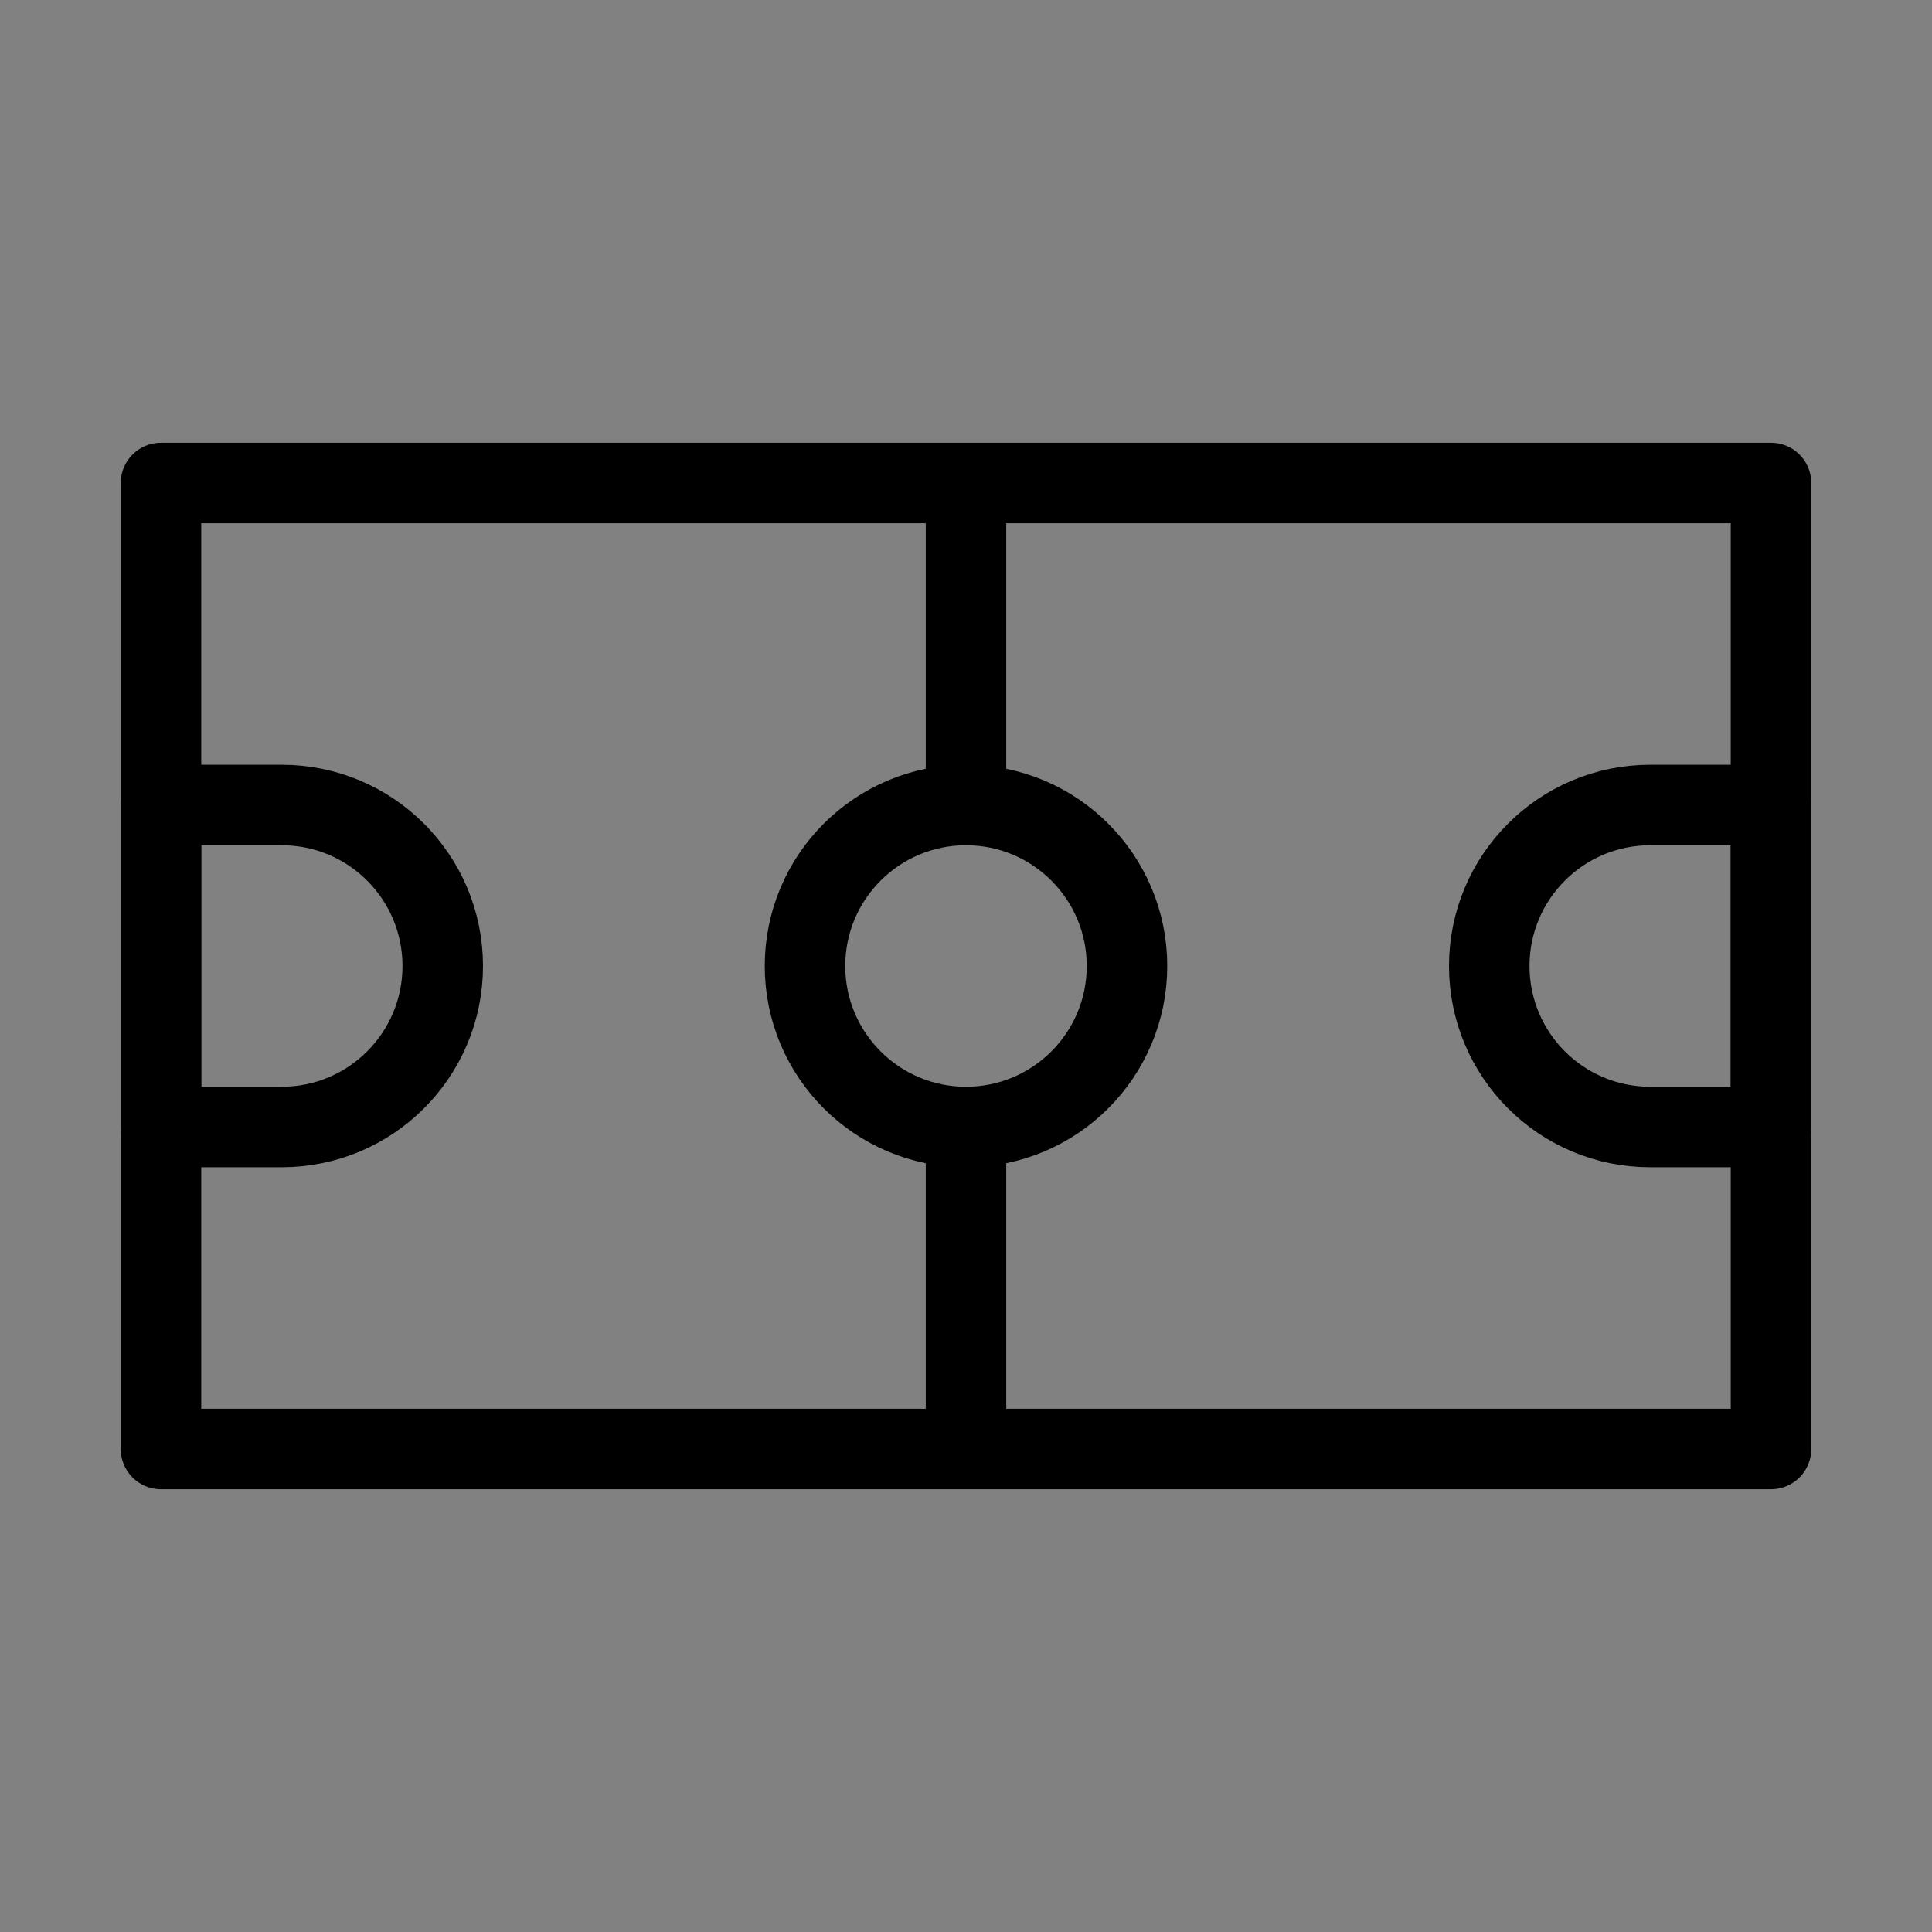
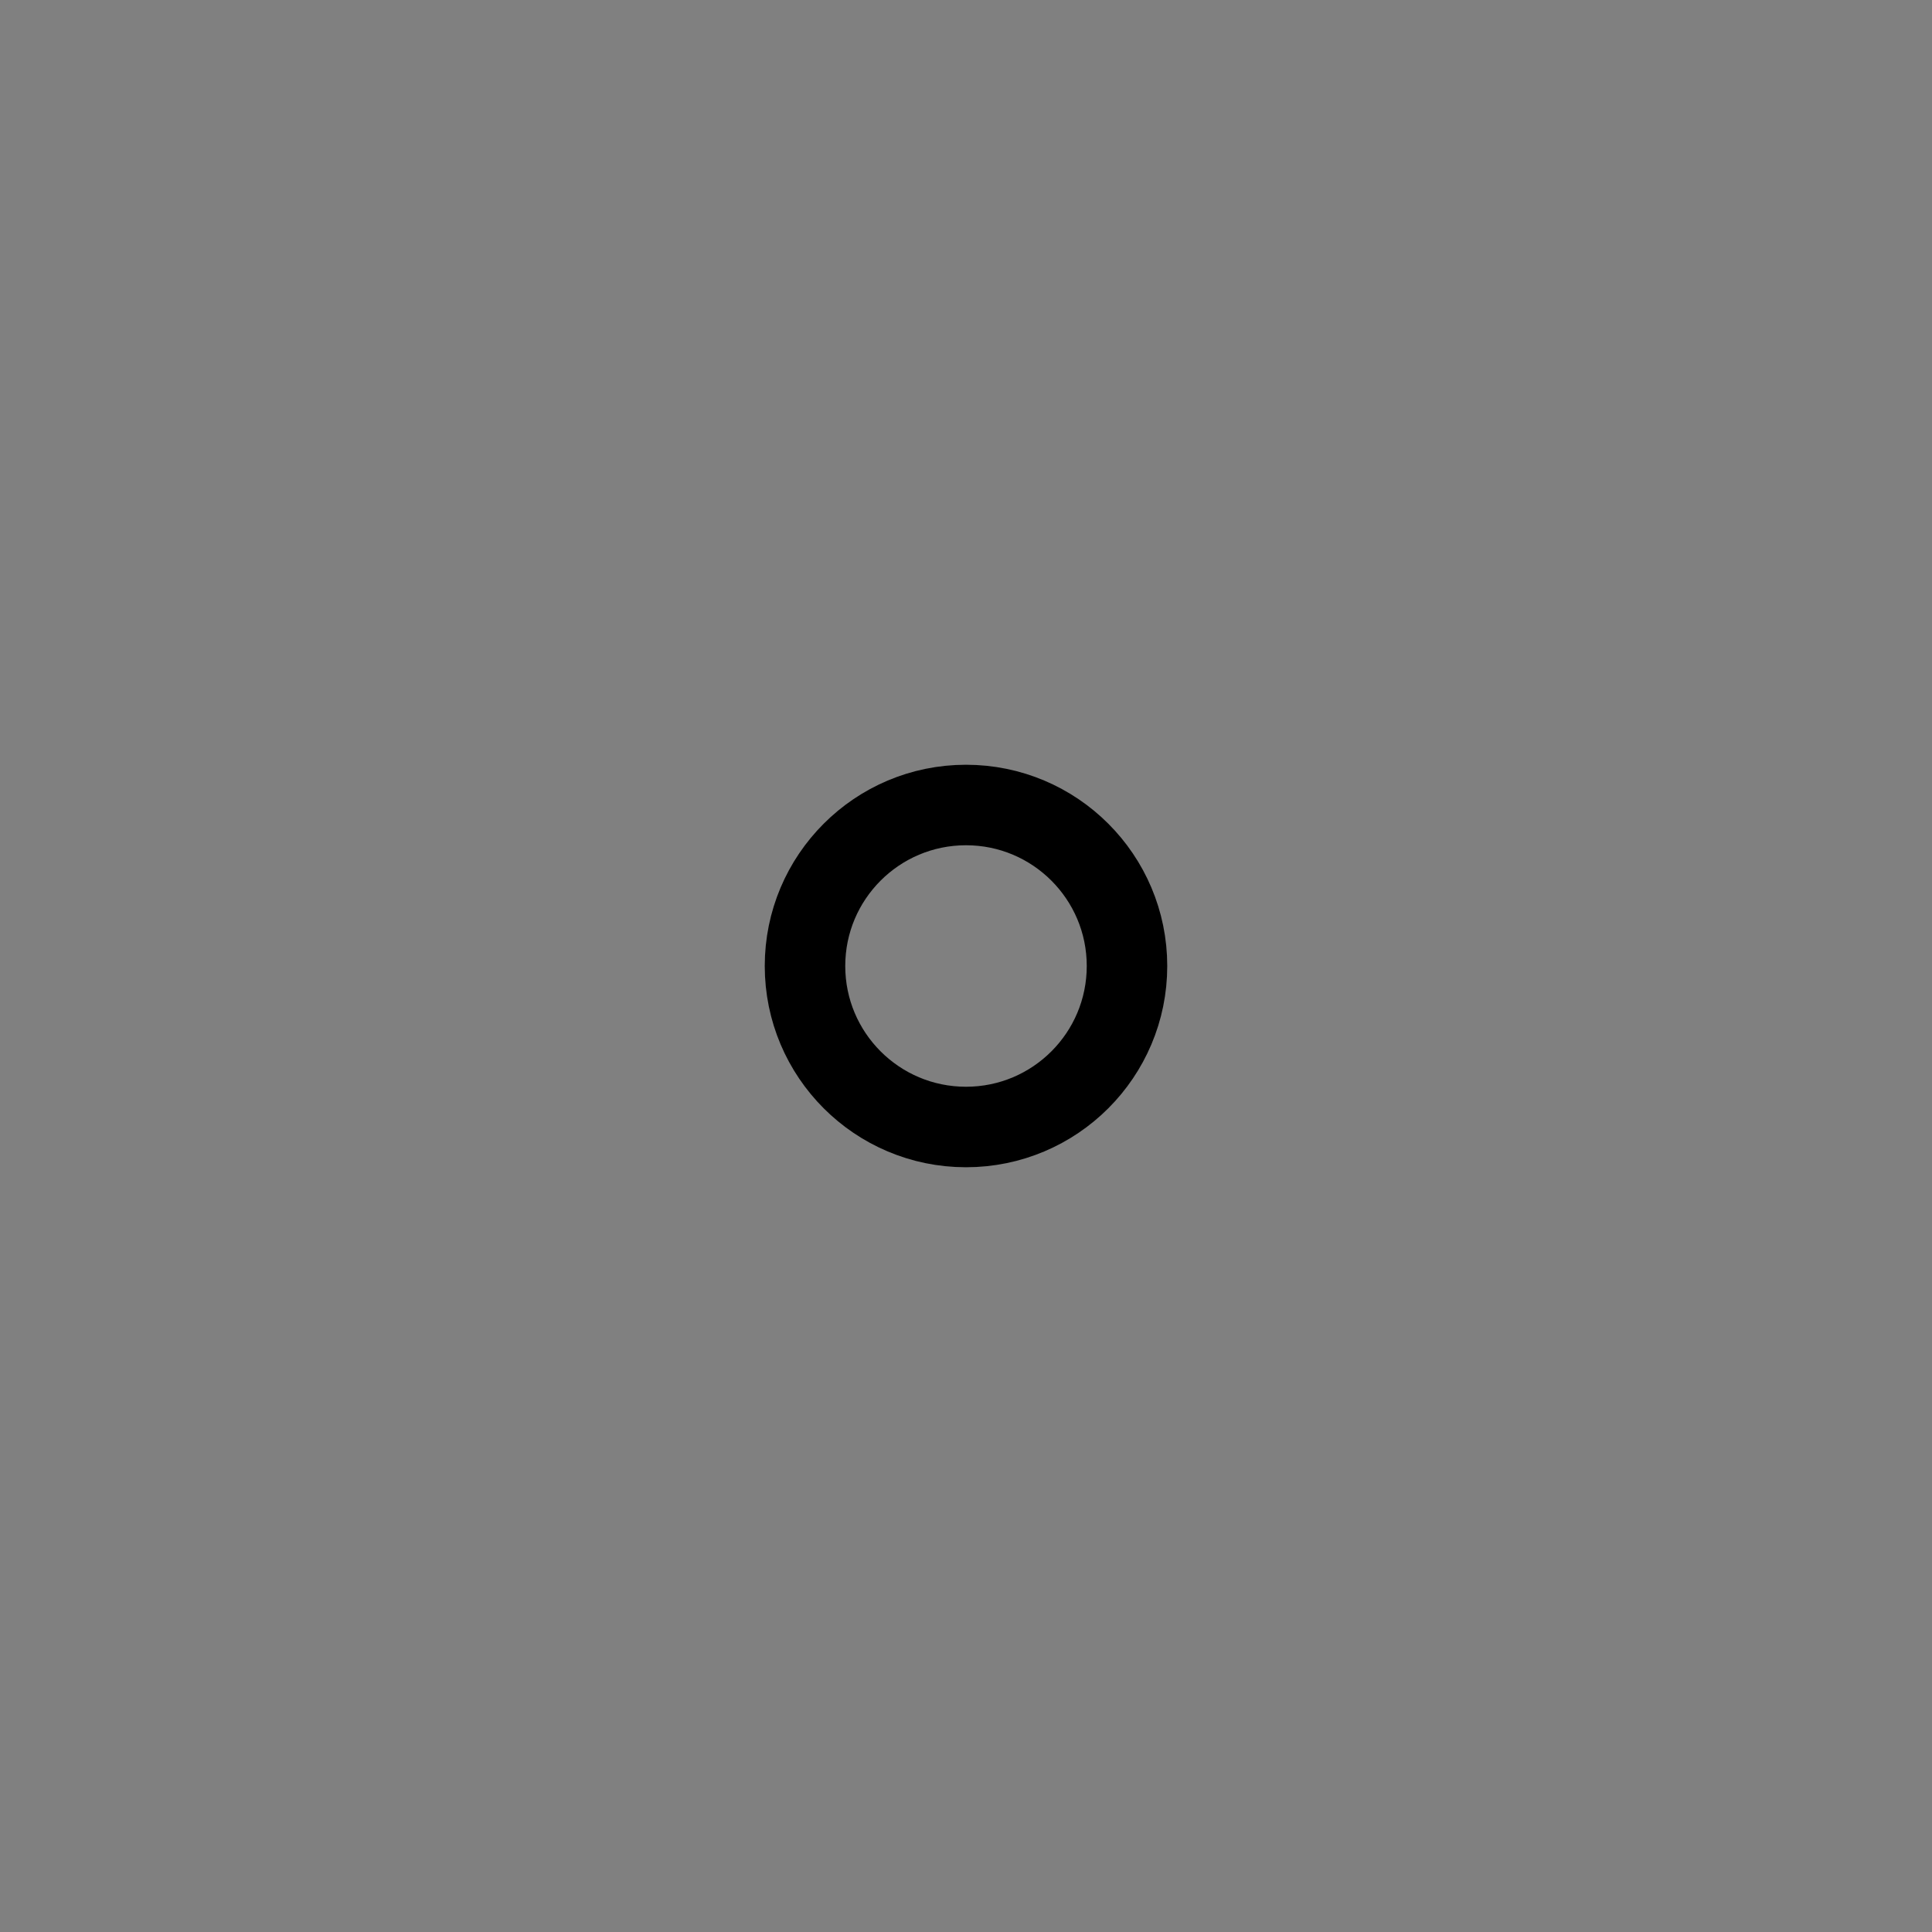
<svg xmlns="http://www.w3.org/2000/svg" viewBox="0 0 48 48" fill="none">
  <rect x="0" y="0" width="48" height="48" fill="#808080" stroke="none" />
-   <rect width="48" height="48" fill="white" fill-opacity="0.01" />
-   <path d="M24 36H44V12H4V36H24ZM24 36V28M24 12V20" stroke="currentColor" stroke-width="2" stroke-linecap="round" stroke-linejoin="round" />
  <circle cx="24" cy="24" r="4" stroke="currentColor" stroke-width="2" stroke-linecap="round" stroke-linejoin="round" />
-   <path d="M11 24C11 26.209 9.209 28 7 28H4V20H7C9.209 20 11 21.791 11 24Z" stroke="currentColor" stroke-width="2" stroke-linecap="round" stroke-linejoin="round" />
-   <path d="M37 24C37 26.209 38.791 28 41 28H44V20H41C38.791 20 37 21.791 37 24Z" stroke="currentColor" stroke-width="2" stroke-linecap="round" stroke-linejoin="round" />
</svg>